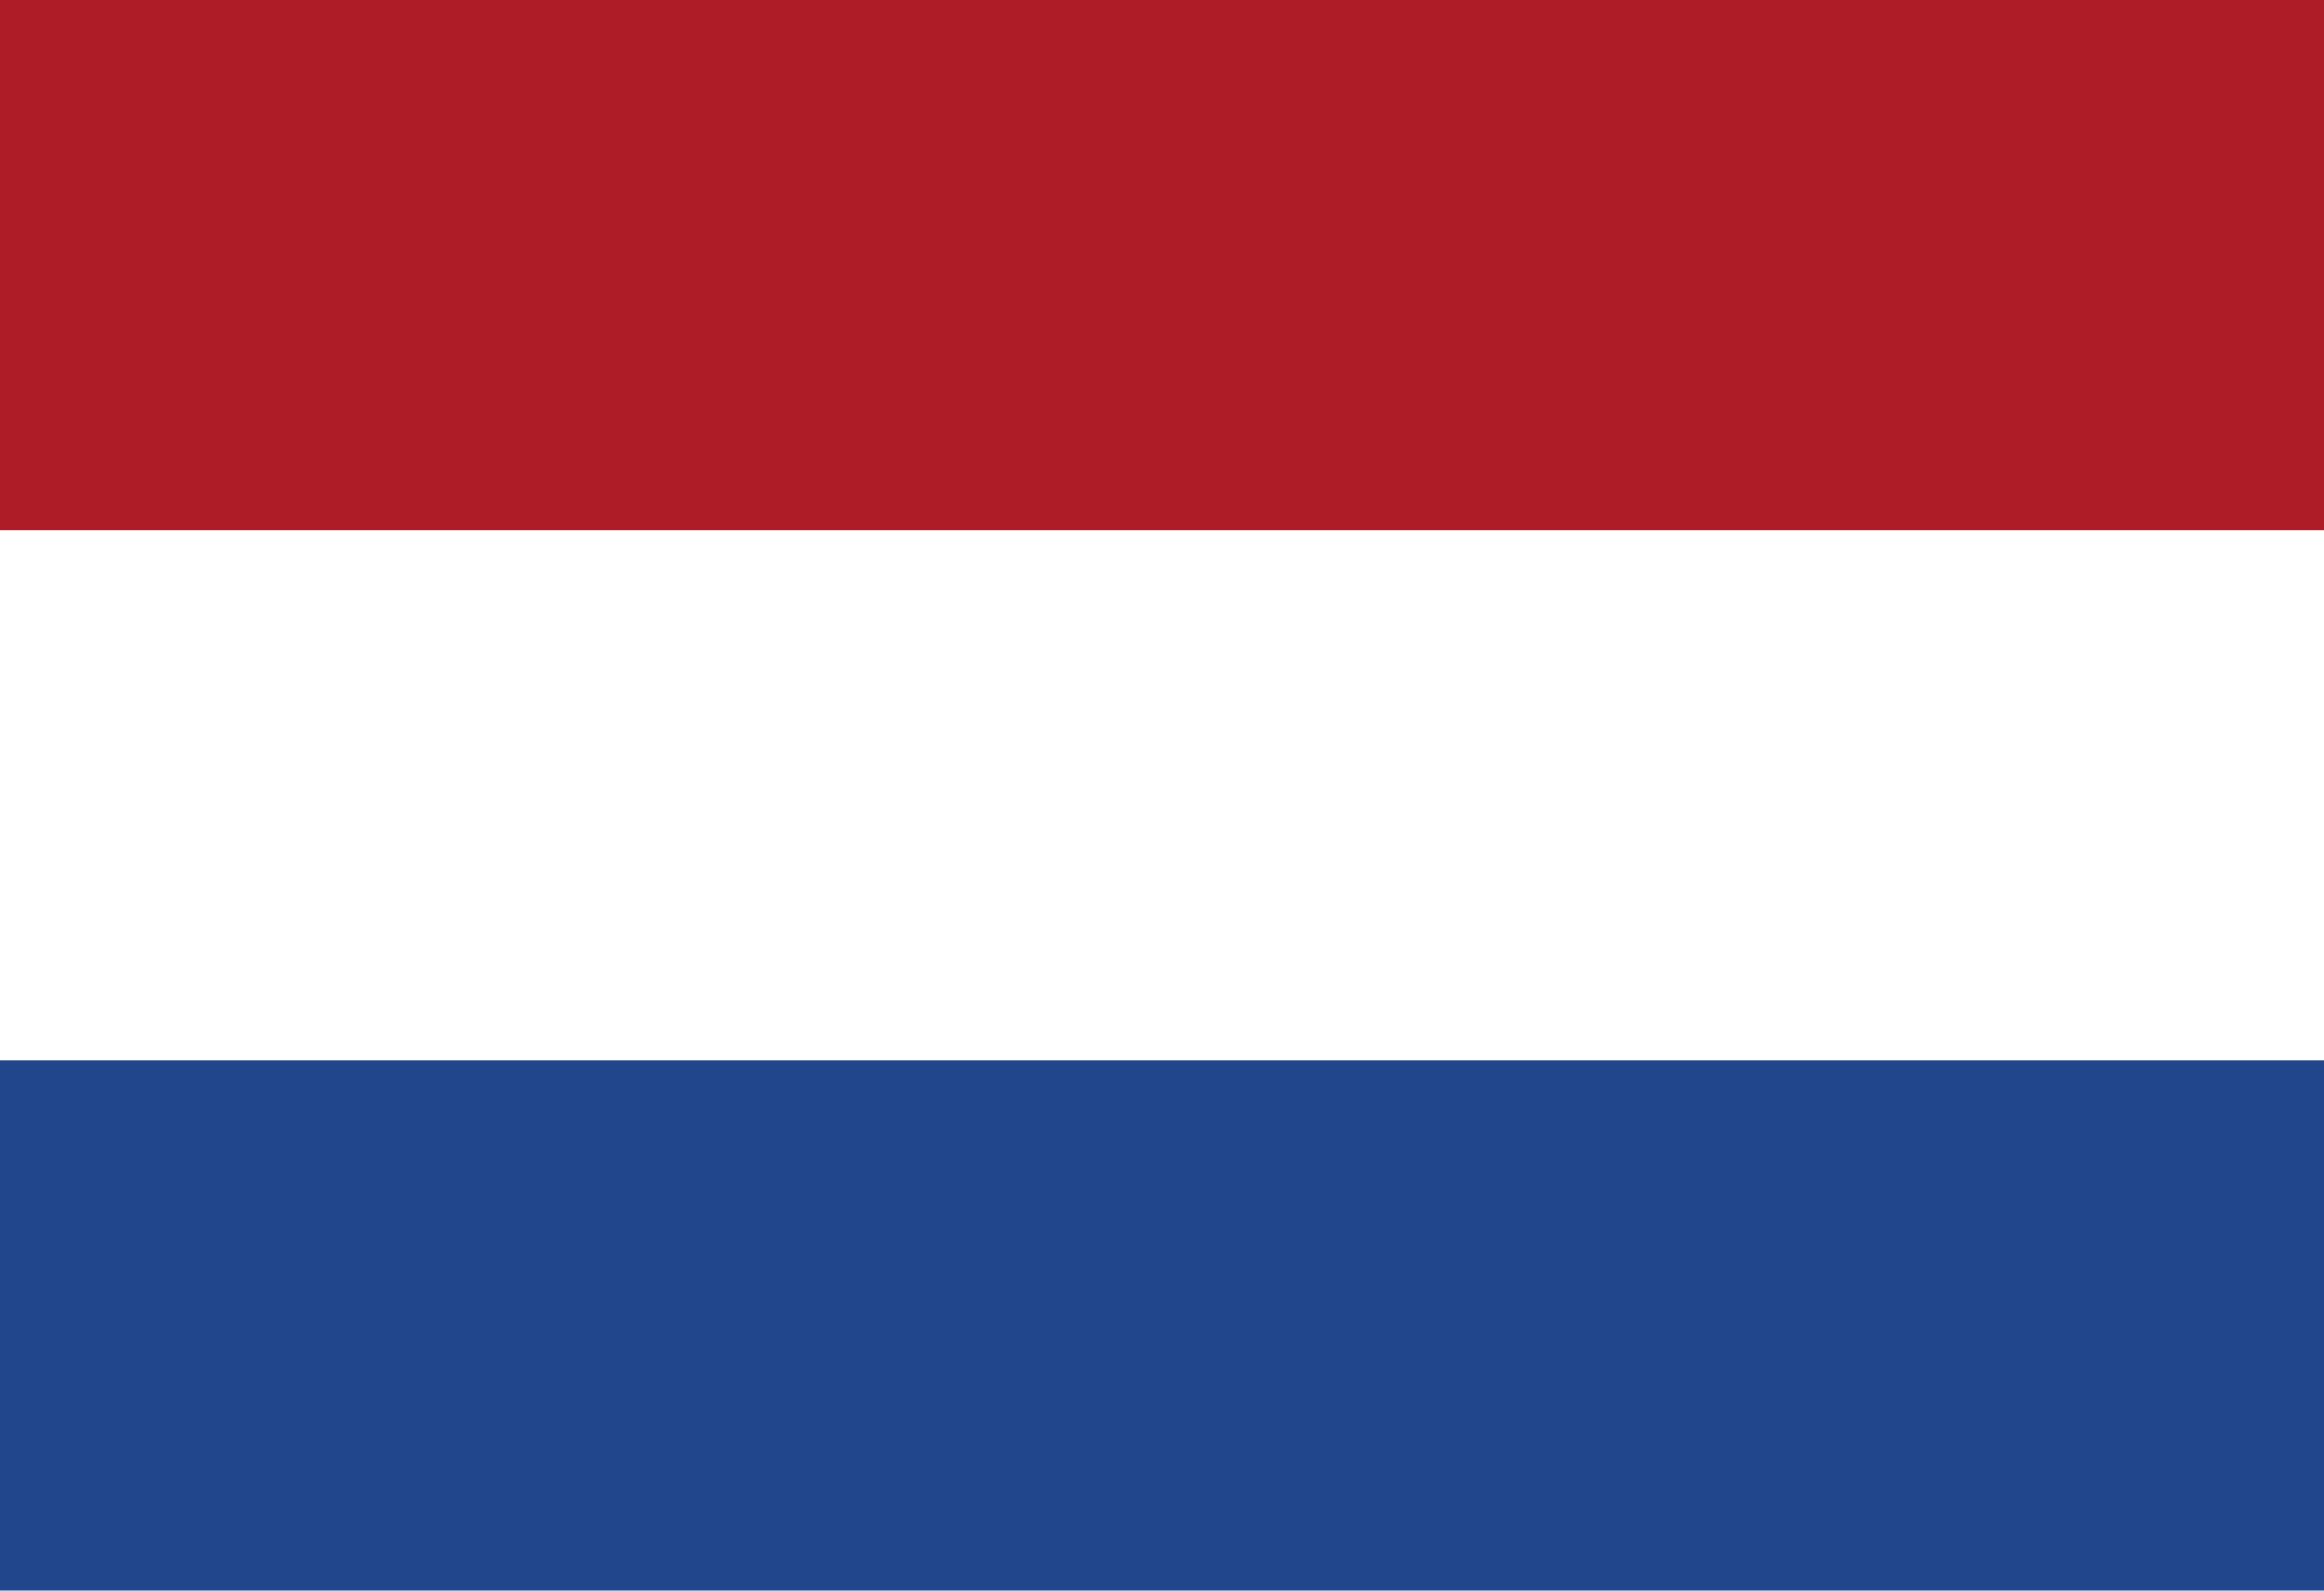
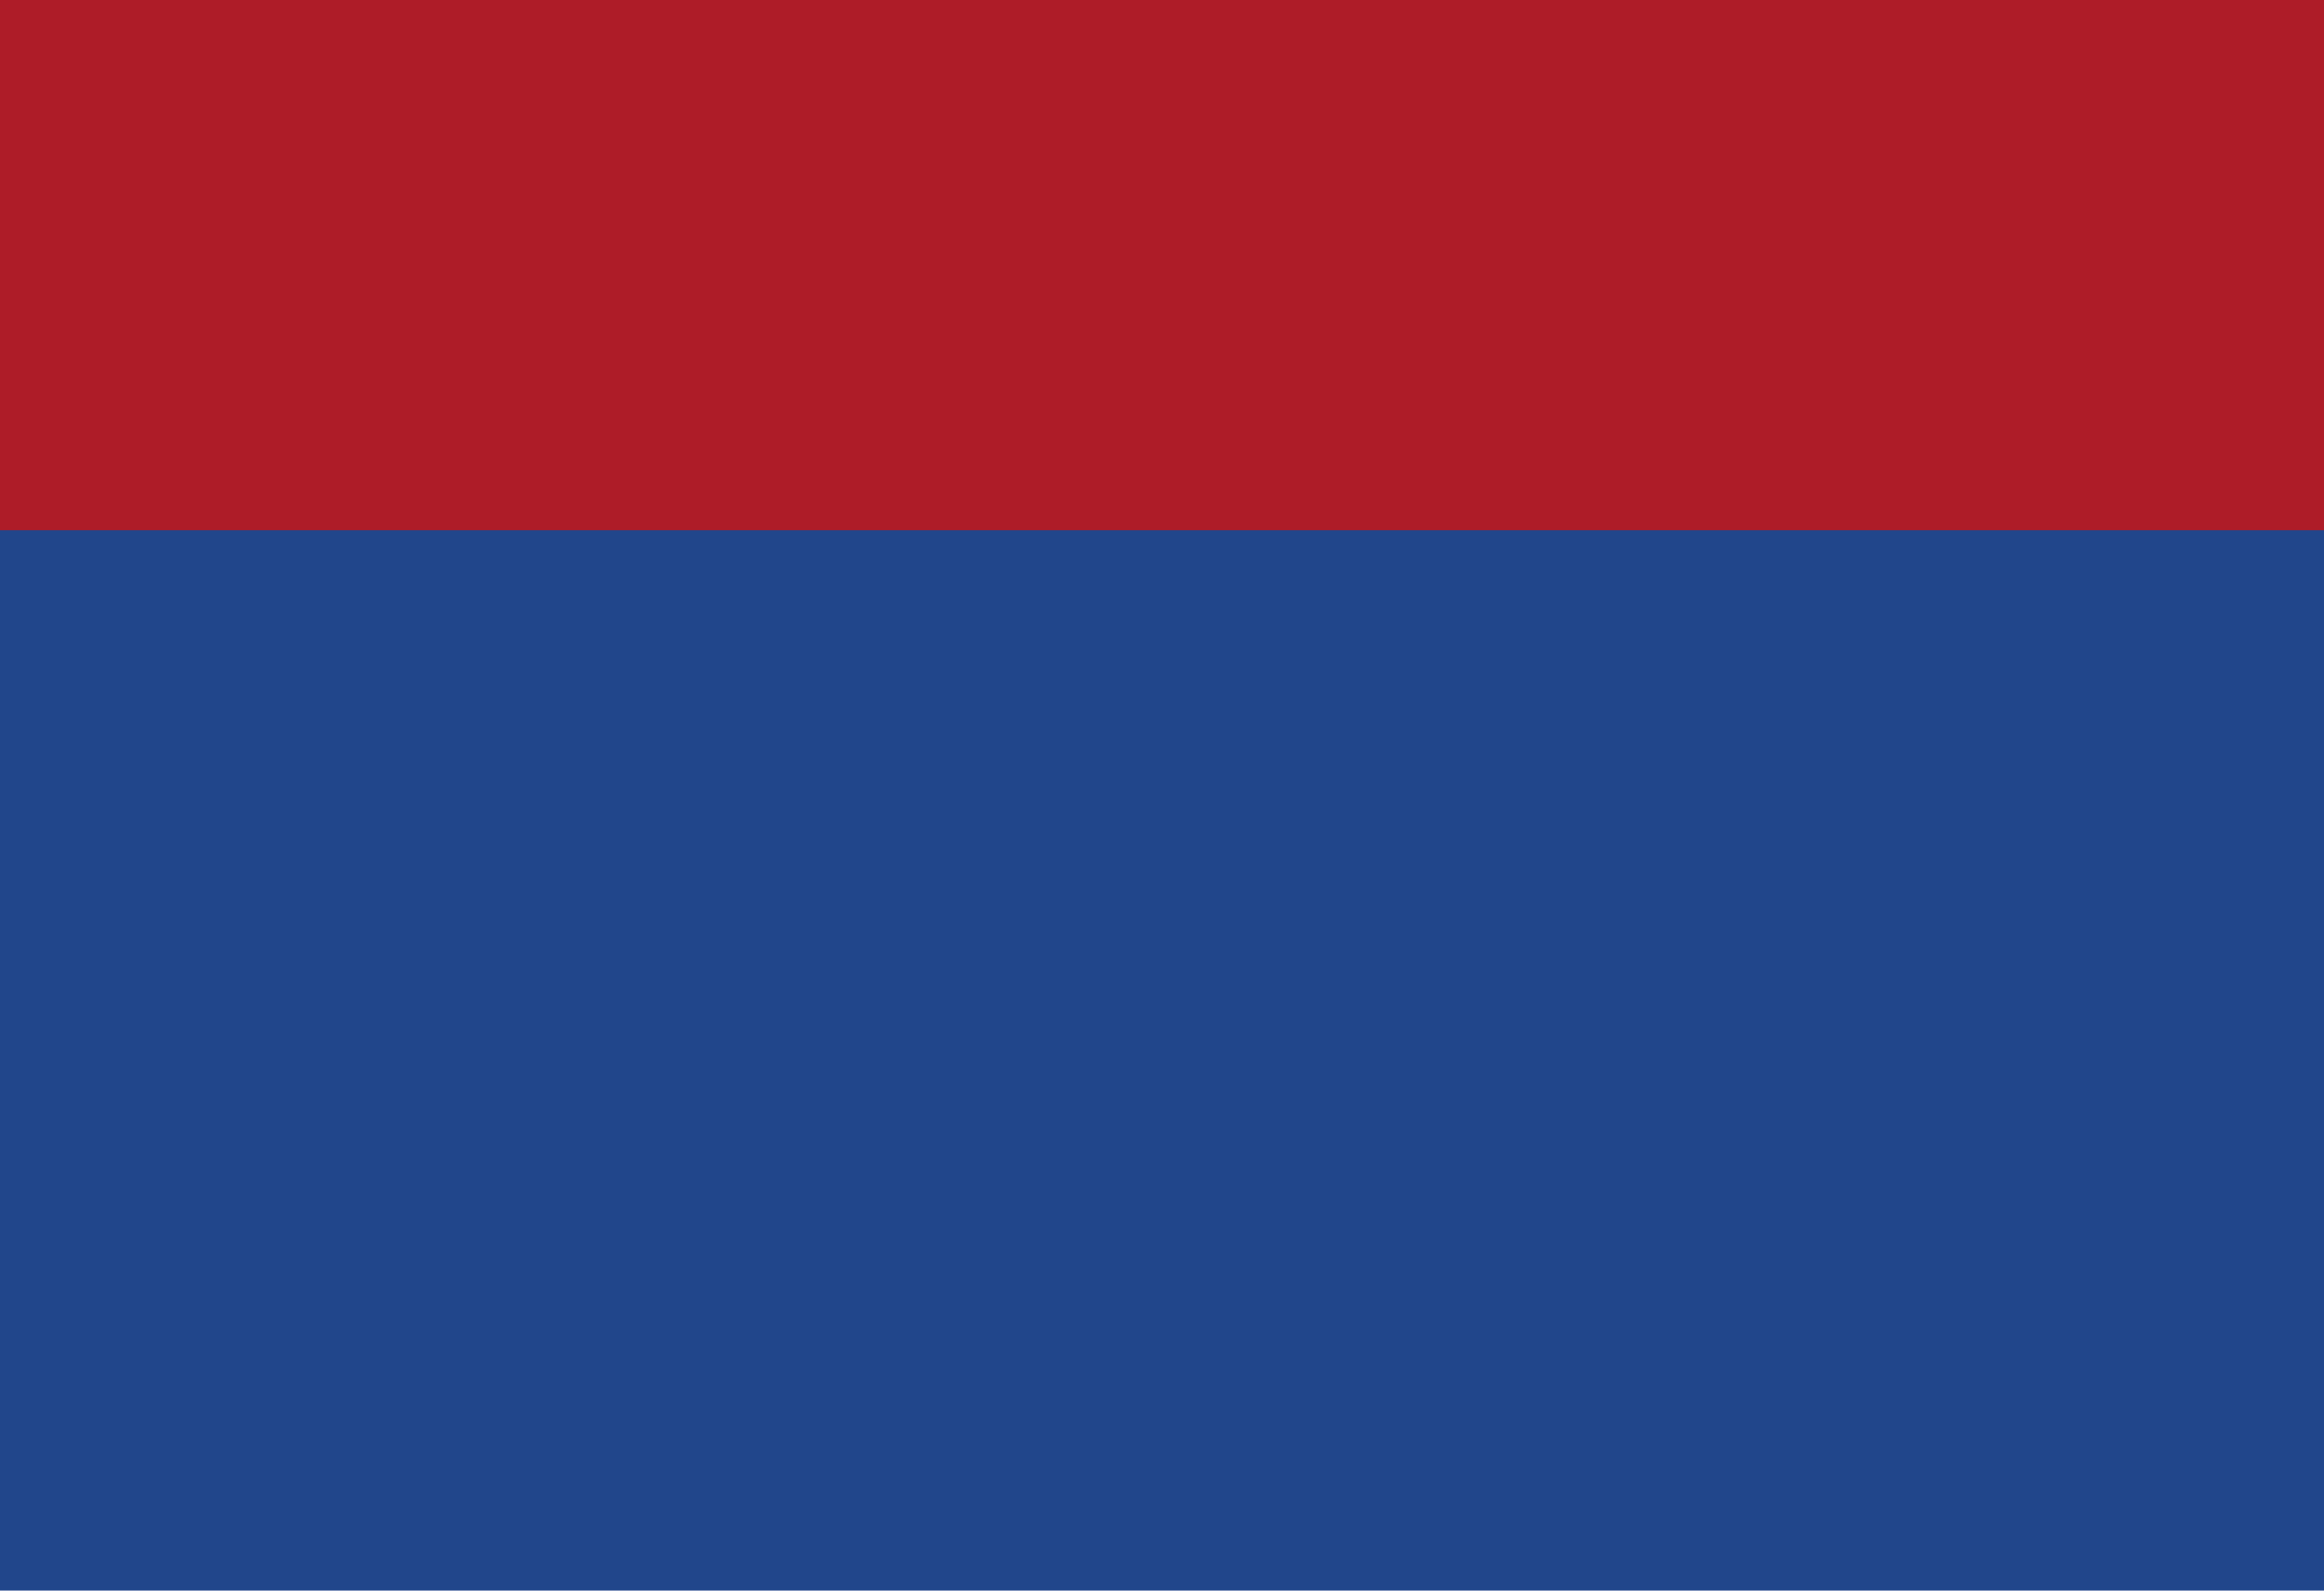
<svg xmlns="http://www.w3.org/2000/svg" width="38" height="26" viewBox="0 0 38 26" version="1.1" id="svg3">
  <defs id="defs3" />
  <rect fill="#21468b" width="38" height="26" id="rect1" x="0" y="0" style="stroke-width:4.277" />
-   <rect fill="#ffffff" width="38" height="17.333" id="rect2" x="0" y="0" style="stroke-width:4.277" />
  <rect fill="#ae1c28" width="38" height="8.667" id="rect3" x="0" y="0" style="stroke-width:4.277" />
</svg>